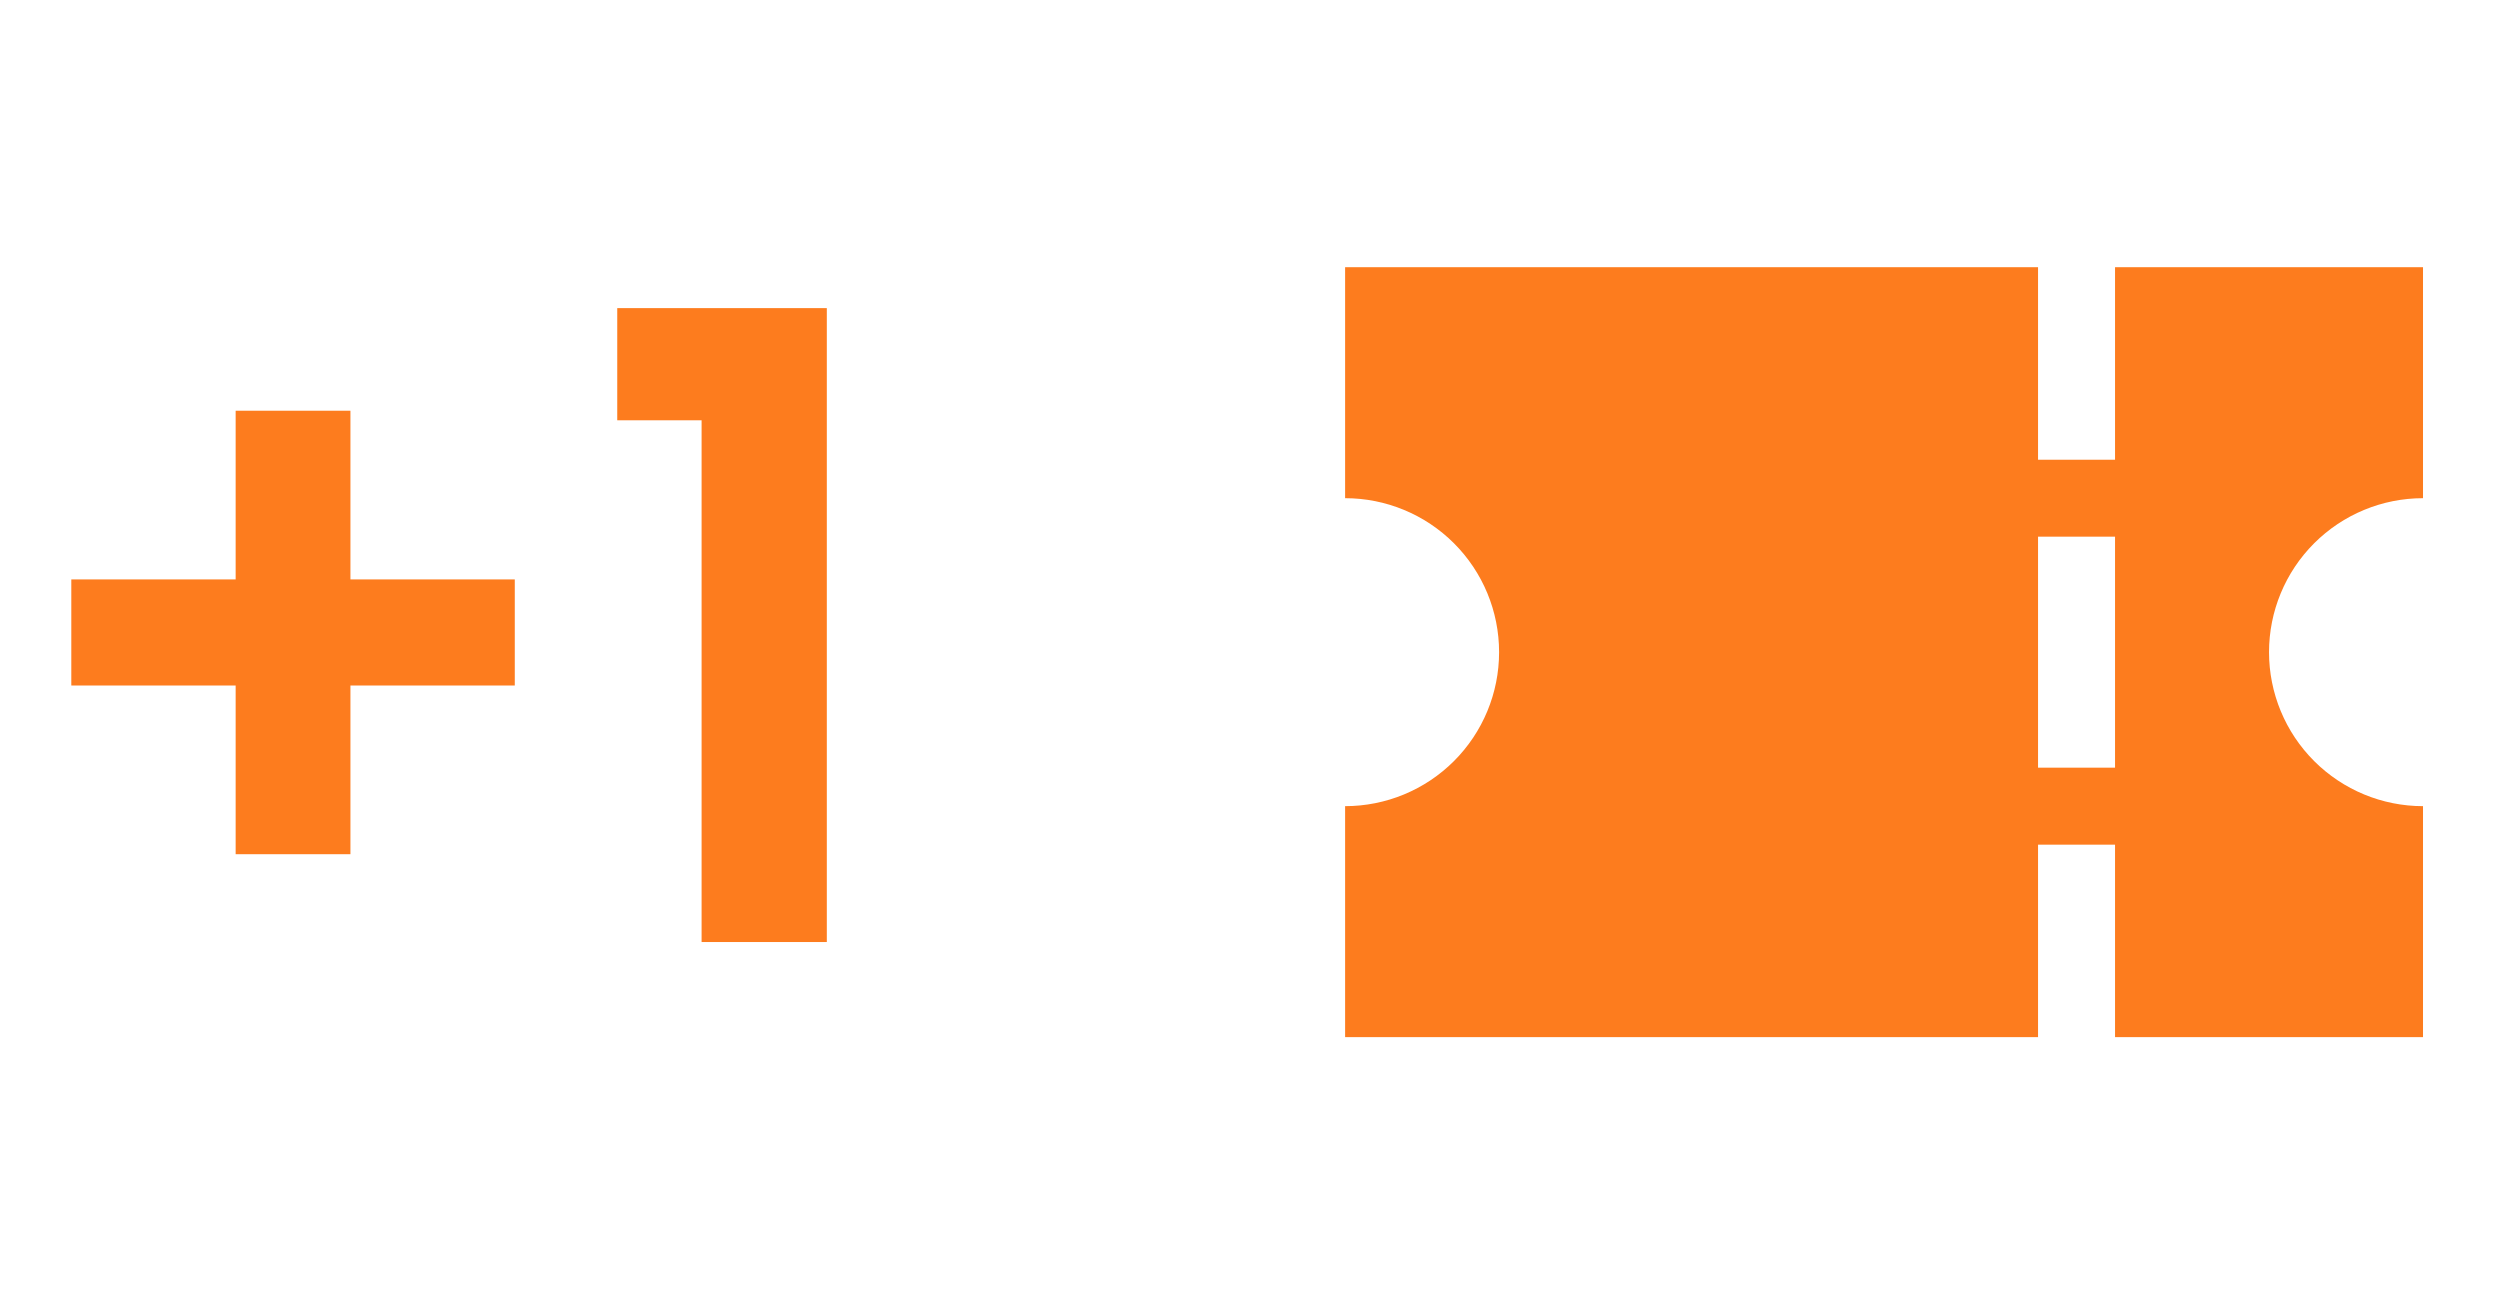
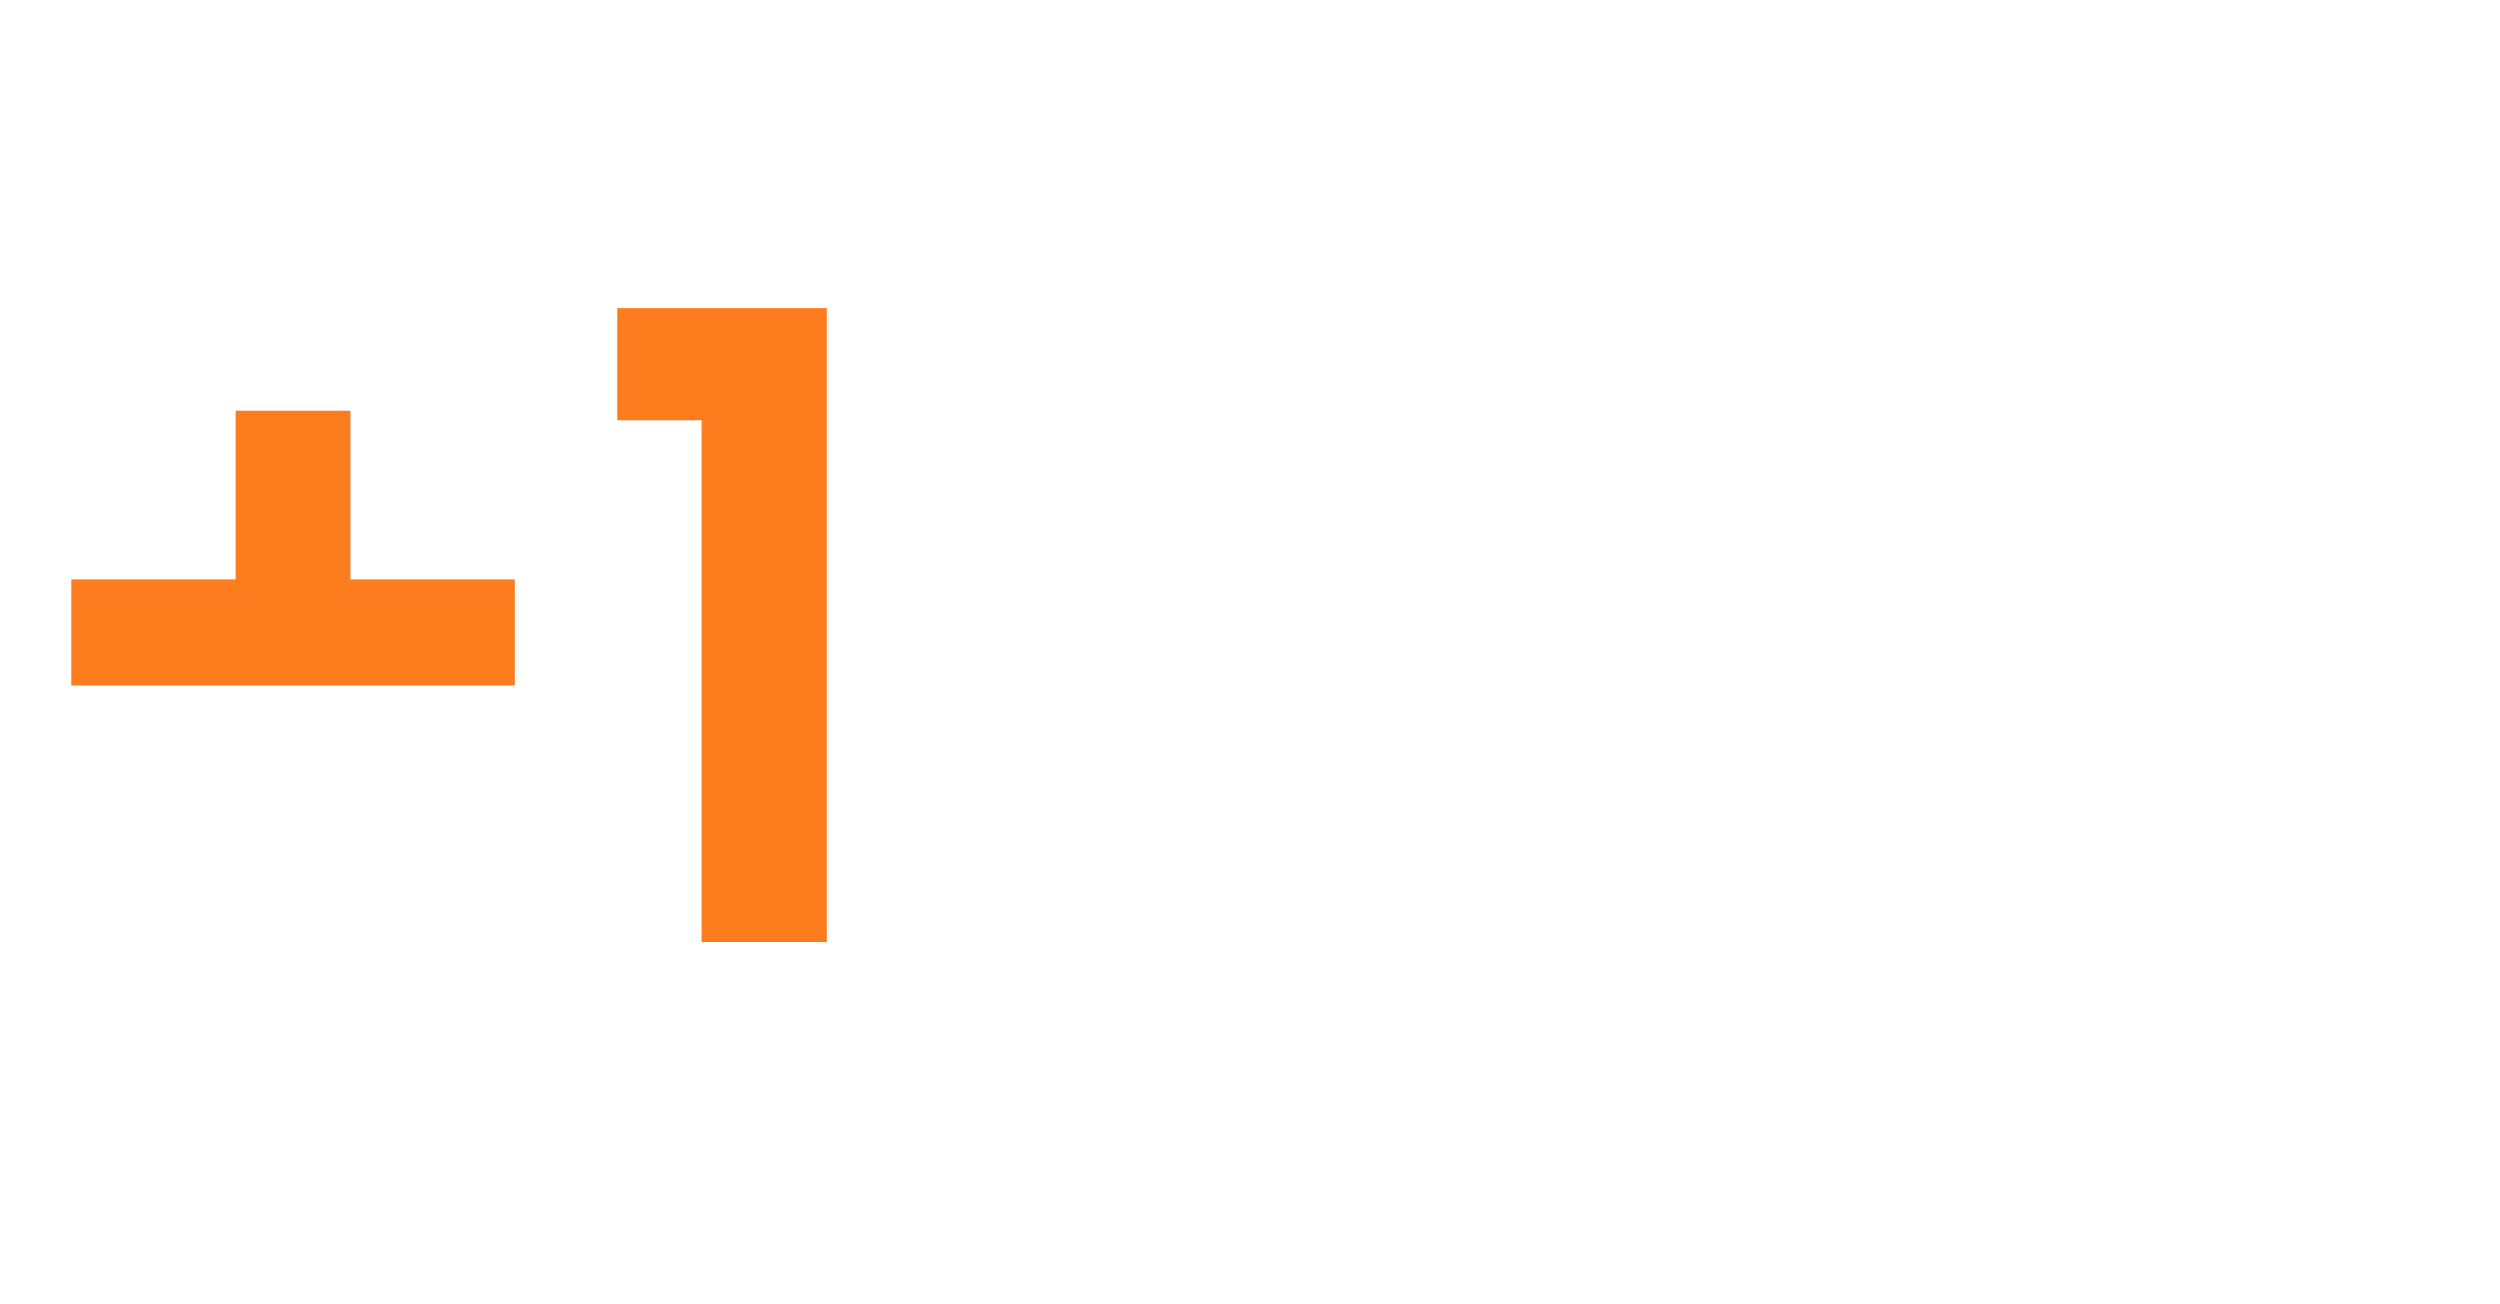
<svg xmlns="http://www.w3.org/2000/svg" width="69" height="36" viewBox="0 0 69 36" fill="none">
-   <path d="M14.208 18.92H9.672V23.576H6.504V18.92H1.968V15.992H6.504V11.336H9.672V15.992H14.208V18.92ZM17.036 11.6V8.504H22.82V26H19.364V11.6H17.036Z" fill="#FD7C1E" />
-   <path d="M56.25 28.625H37.125V22.25C38.252 22.25 39.333 21.802 40.13 21.005C40.927 20.208 41.375 19.127 41.375 18C41.375 16.873 40.927 15.792 40.13 14.995C39.333 14.198 38.252 13.75 37.125 13.75V7.375H56.25V12.688H58.375V7.375H66.875V13.75C65.748 13.75 64.667 14.198 63.87 14.995C63.073 15.792 62.625 16.873 62.625 18C62.625 19.127 63.073 20.208 63.87 21.005C64.667 21.802 65.748 22.25 66.875 22.25V28.625H58.375V23.312H56.25V28.625ZM56.25 14.812V21.188H58.375V14.812H56.25Z" fill="#FD7C1E" />
+   <path d="M14.208 18.92H9.672H6.504V18.92H1.968V15.992H6.504V11.336H9.672V15.992H14.208V18.92ZM17.036 11.6V8.504H22.82V26H19.364V11.6H17.036Z" fill="#FD7C1E" />
</svg>